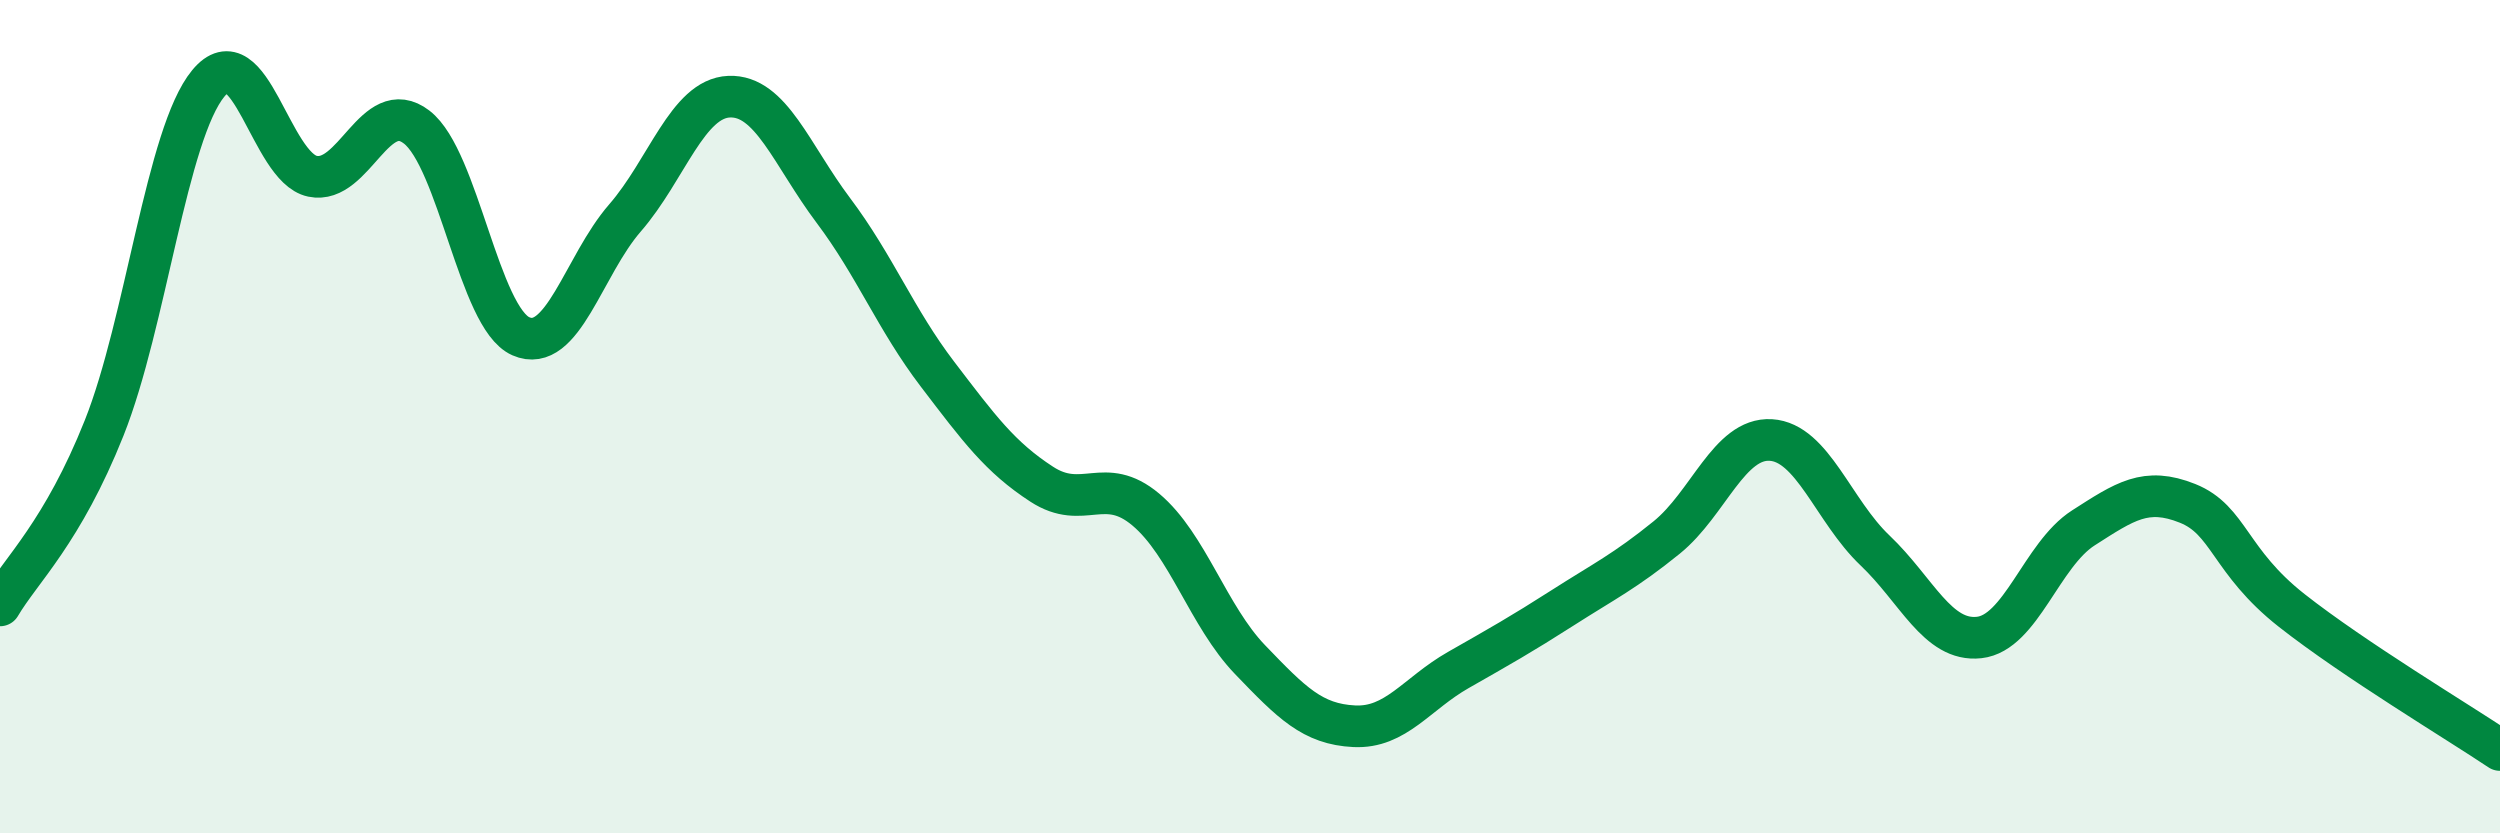
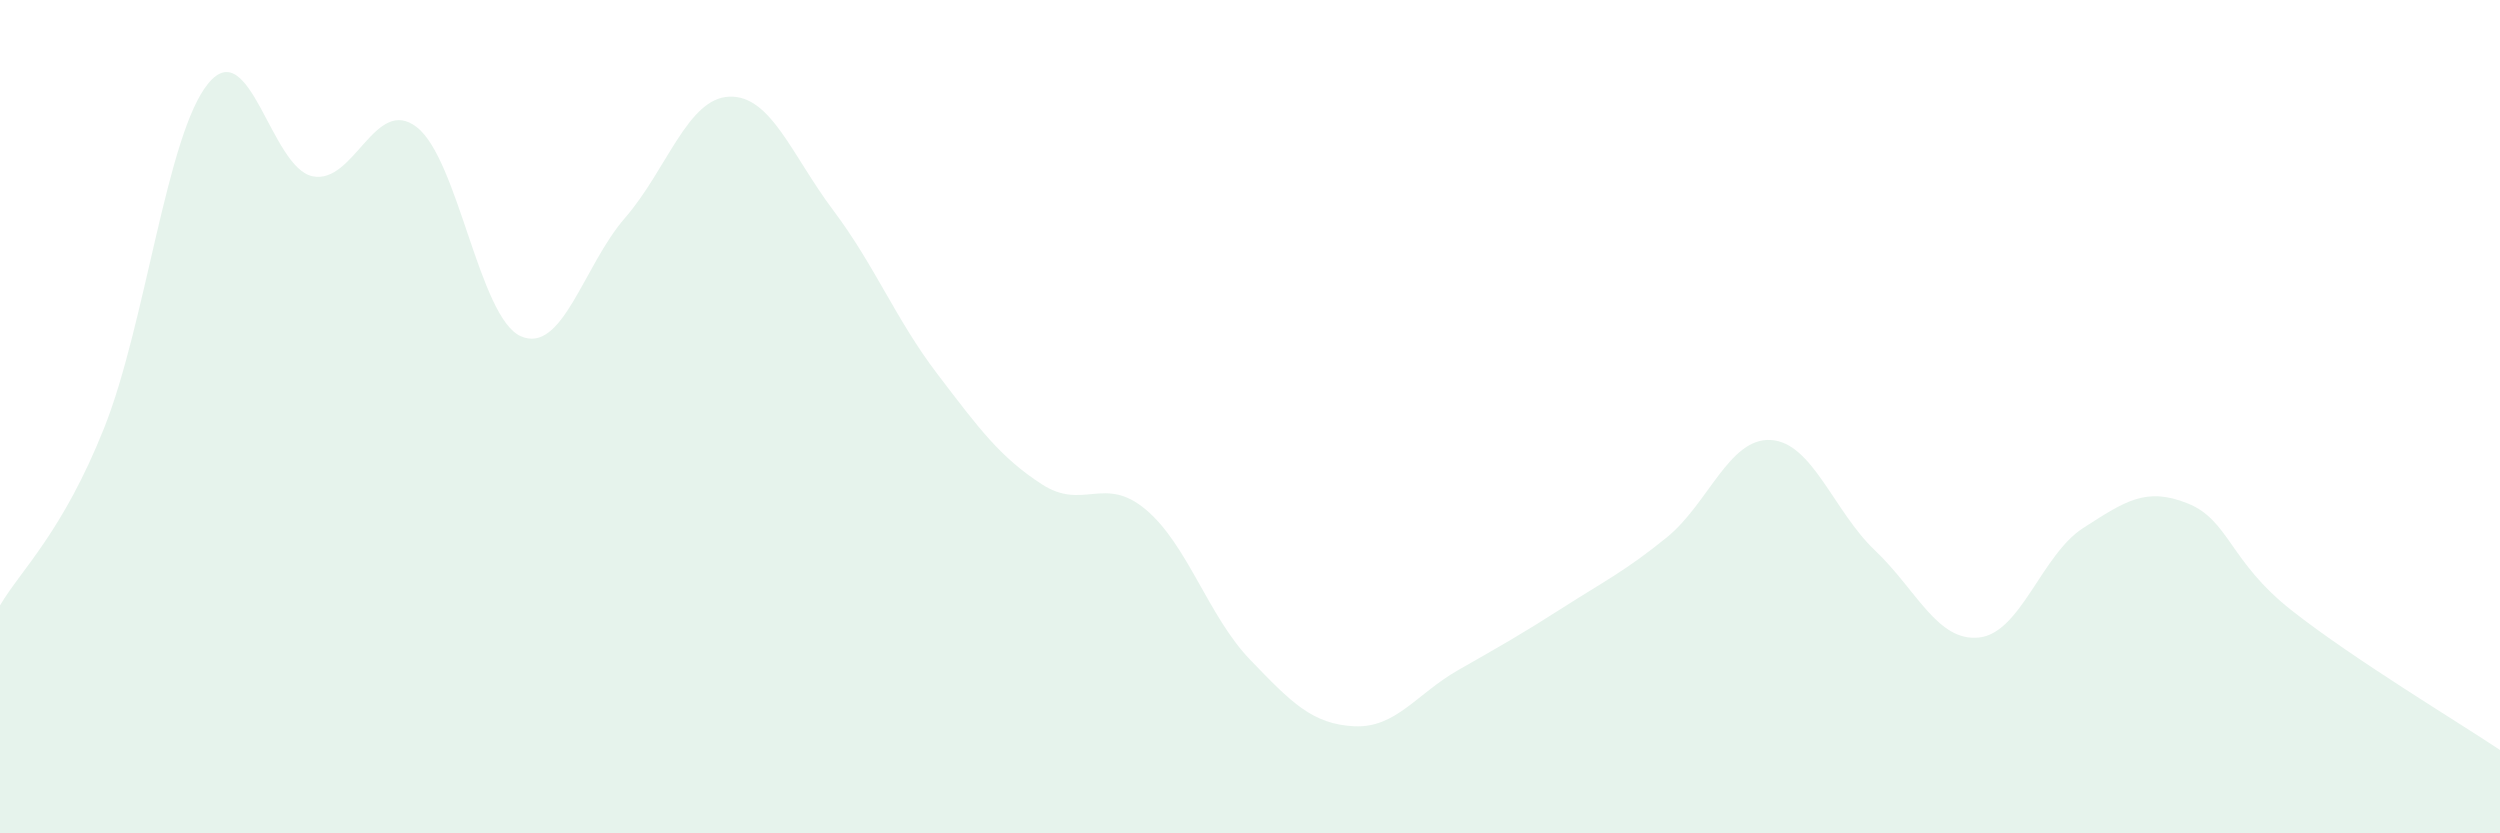
<svg xmlns="http://www.w3.org/2000/svg" width="60" height="20" viewBox="0 0 60 20">
  <path d="M 0,14.53 C 0.5,13.68 1.5,12.78 2.5,10.27 C 3.5,7.76 4,3.21 5,2 C 6,0.79 6.5,4.02 7.5,4.23 C 8.5,4.44 9,2.28 10,3.05 C 11,3.82 11.5,7.63 12.5,8.07 C 13.5,8.51 14,6.38 15,5.23 C 16,4.08 16.5,2.36 17.5,2.32 C 18.5,2.28 19,3.72 20,5.05 C 21,6.38 21.5,7.67 22.5,8.98 C 23.5,10.29 24,10.97 25,11.62 C 26,12.27 26.5,11.39 27.5,12.23 C 28.5,13.07 29,14.79 30,15.83 C 31,16.87 31.5,17.38 32.5,17.43 C 33.5,17.48 34,16.65 35,16.08 C 36,15.51 36.5,15.23 37.5,14.59 C 38.5,13.95 39,13.71 40,12.9 C 41,12.09 41.5,10.5 42.5,10.56 C 43.5,10.62 44,12.26 45,13.21 C 46,14.16 46.5,15.41 47.5,15.3 C 48.5,15.19 49,13.31 50,12.67 C 51,12.03 51.5,11.68 52.5,12.08 C 53.5,12.48 53.5,13.47 55,14.65 C 56.5,15.83 59,17.33 60,18L60 20L0 20Z" fill="#008740" opacity="0.1" stroke-linecap="round" stroke-linejoin="round" />
-   <path d="M 0,14.53 C 0.5,13.68 1.5,12.78 2.5,10.27 C 3.5,7.76 4,3.21 5,2 C 6,0.79 6.5,4.02 7.5,4.23 C 8.5,4.44 9,2.28 10,3.05 C 11,3.82 11.5,7.63 12.5,8.07 C 13.5,8.51 14,6.38 15,5.23 C 16,4.08 16.5,2.36 17.5,2.32 C 18.5,2.28 19,3.72 20,5.05 C 21,6.38 21.5,7.67 22.5,8.98 C 23.5,10.29 24,10.97 25,11.62 C 26,12.27 26.5,11.39 27.5,12.23 C 28.5,13.07 29,14.79 30,15.83 C 31,16.87 31.5,17.38 32.5,17.43 C 33.5,17.48 34,16.65 35,16.08 C 36,15.51 36.5,15.23 37.5,14.59 C 38.5,13.95 39,13.71 40,12.9 C 41,12.09 41.5,10.5 42.5,10.56 C 43.5,10.62 44,12.26 45,13.21 C 46,14.16 46.5,15.41 47.5,15.3 C 48.5,15.19 49,13.31 50,12.67 C 51,12.03 51.5,11.68 52.5,12.08 C 53.5,12.48 53.5,13.47 55,14.65 C 56.5,15.83 59,17.33 60,18" stroke="#008740" stroke-width="1" fill="none" stroke-linecap="round" stroke-linejoin="round" />
</svg>